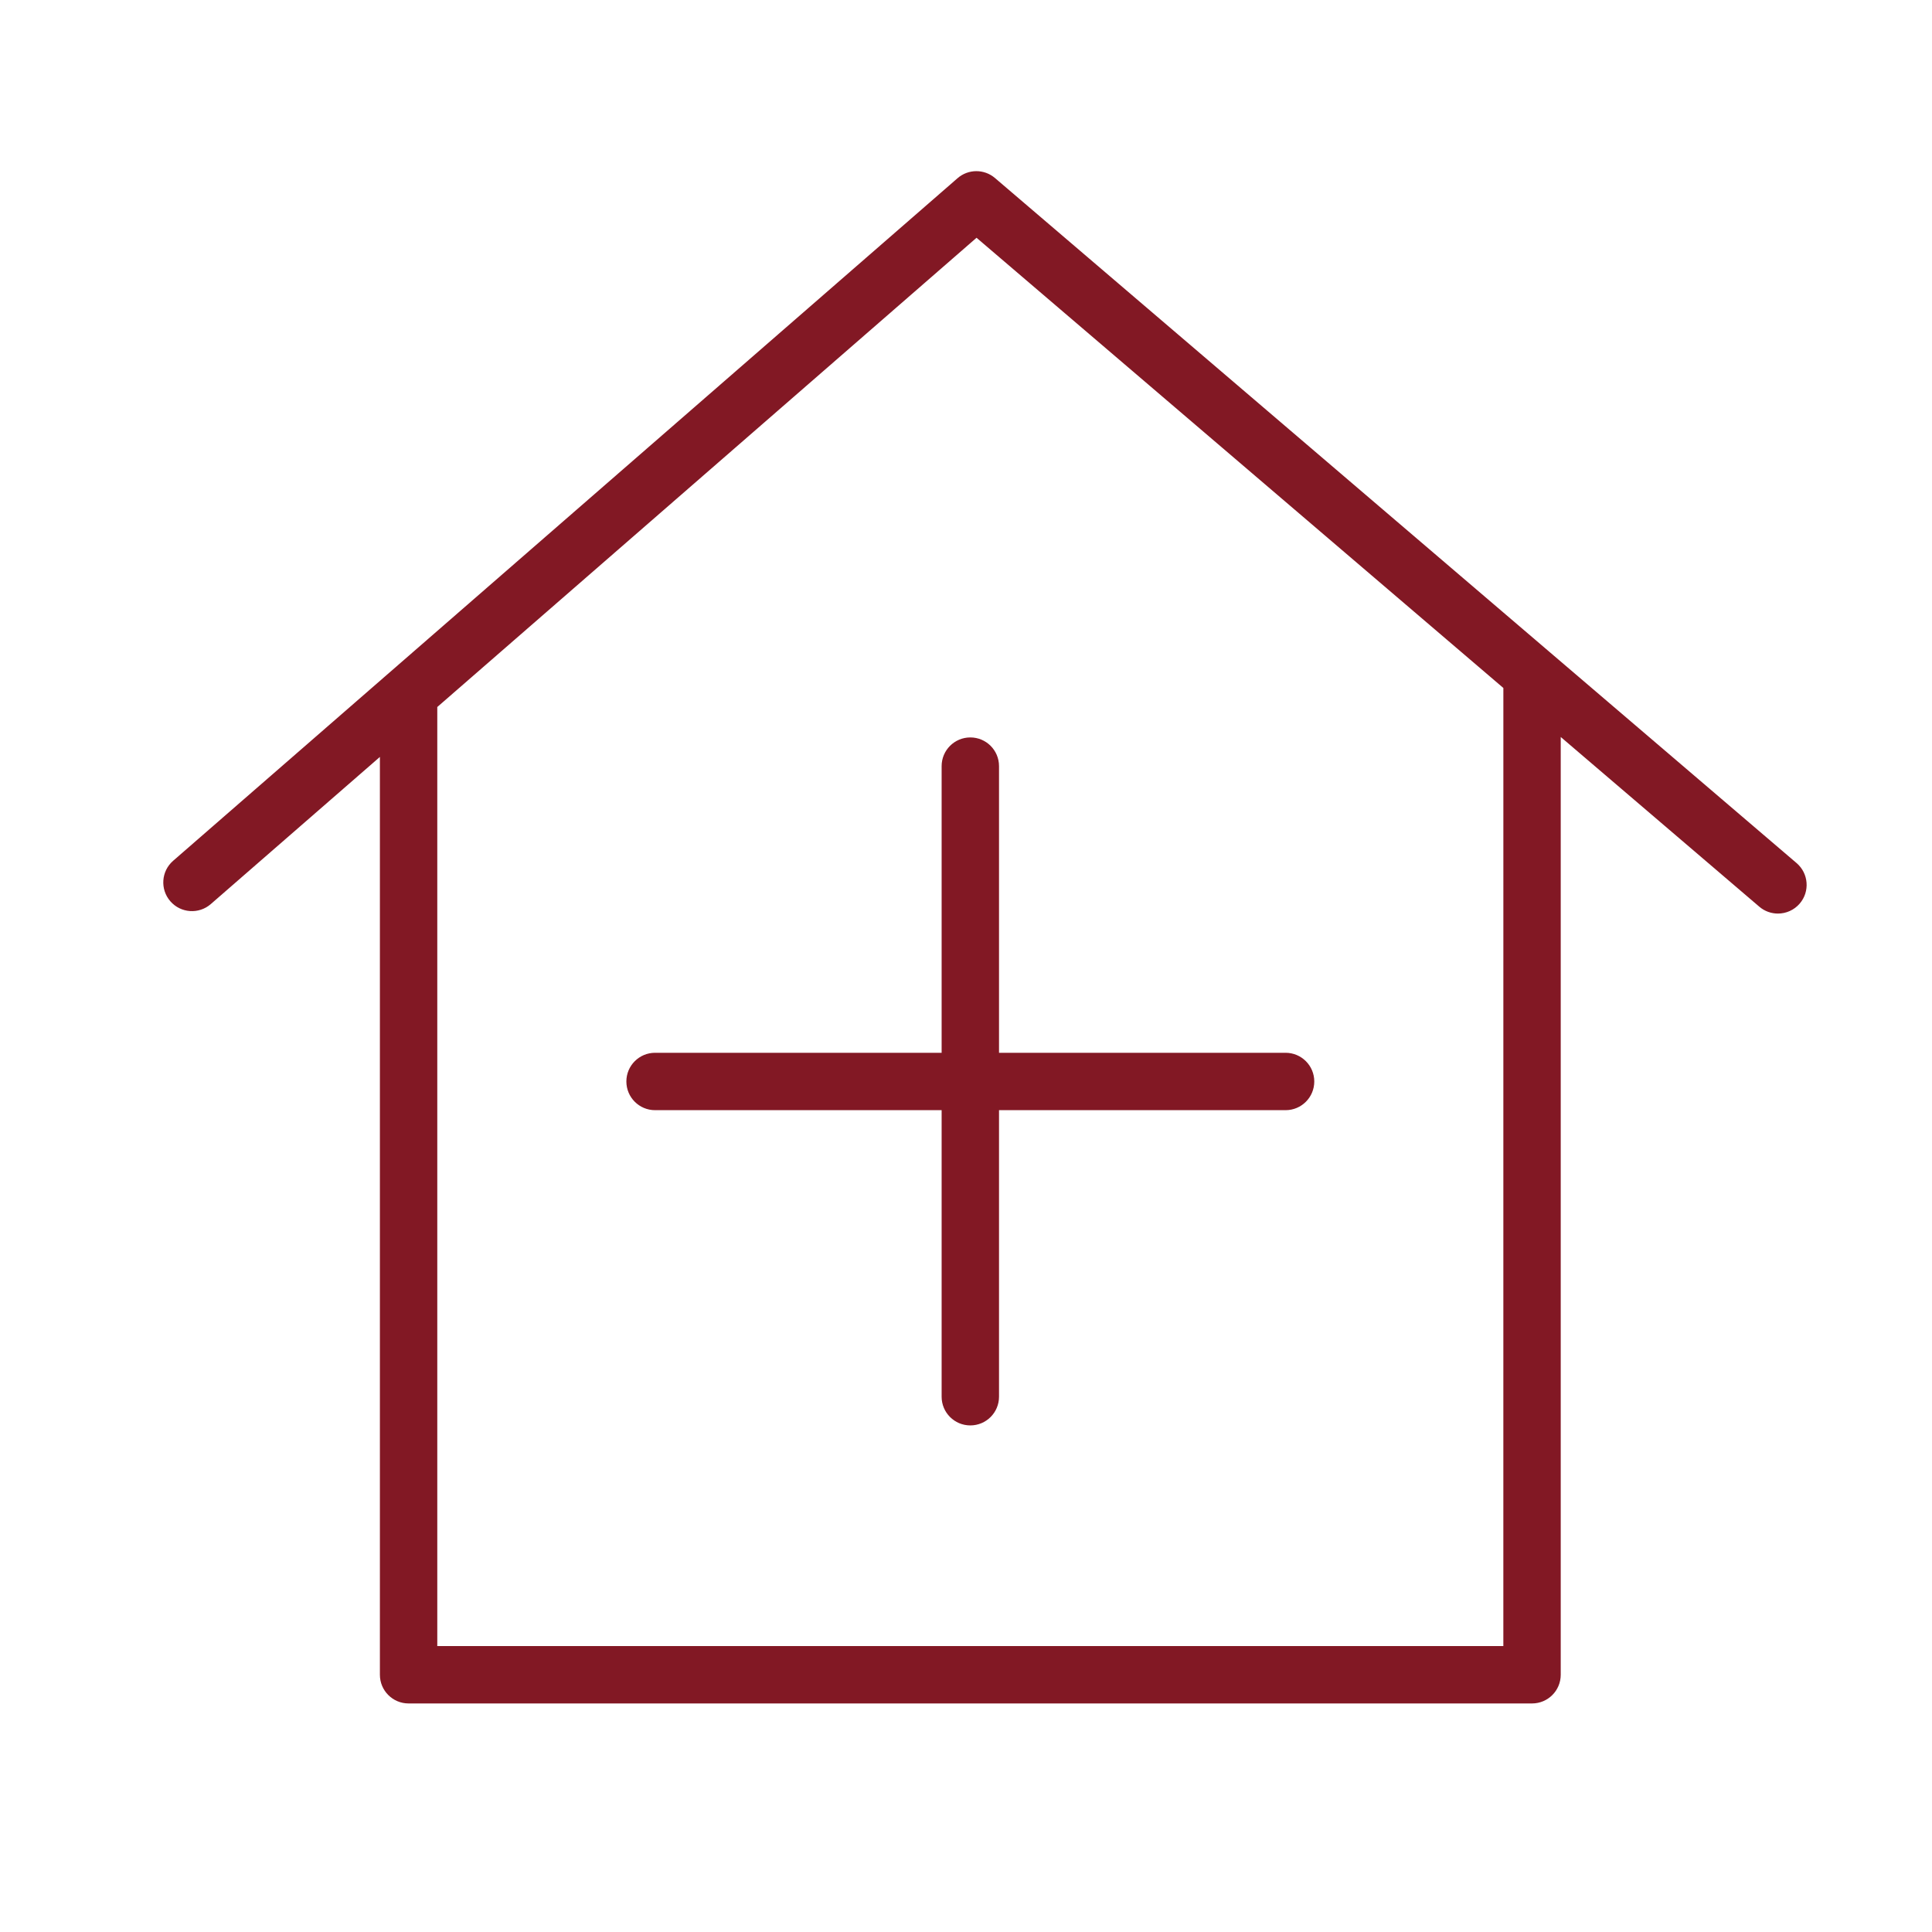
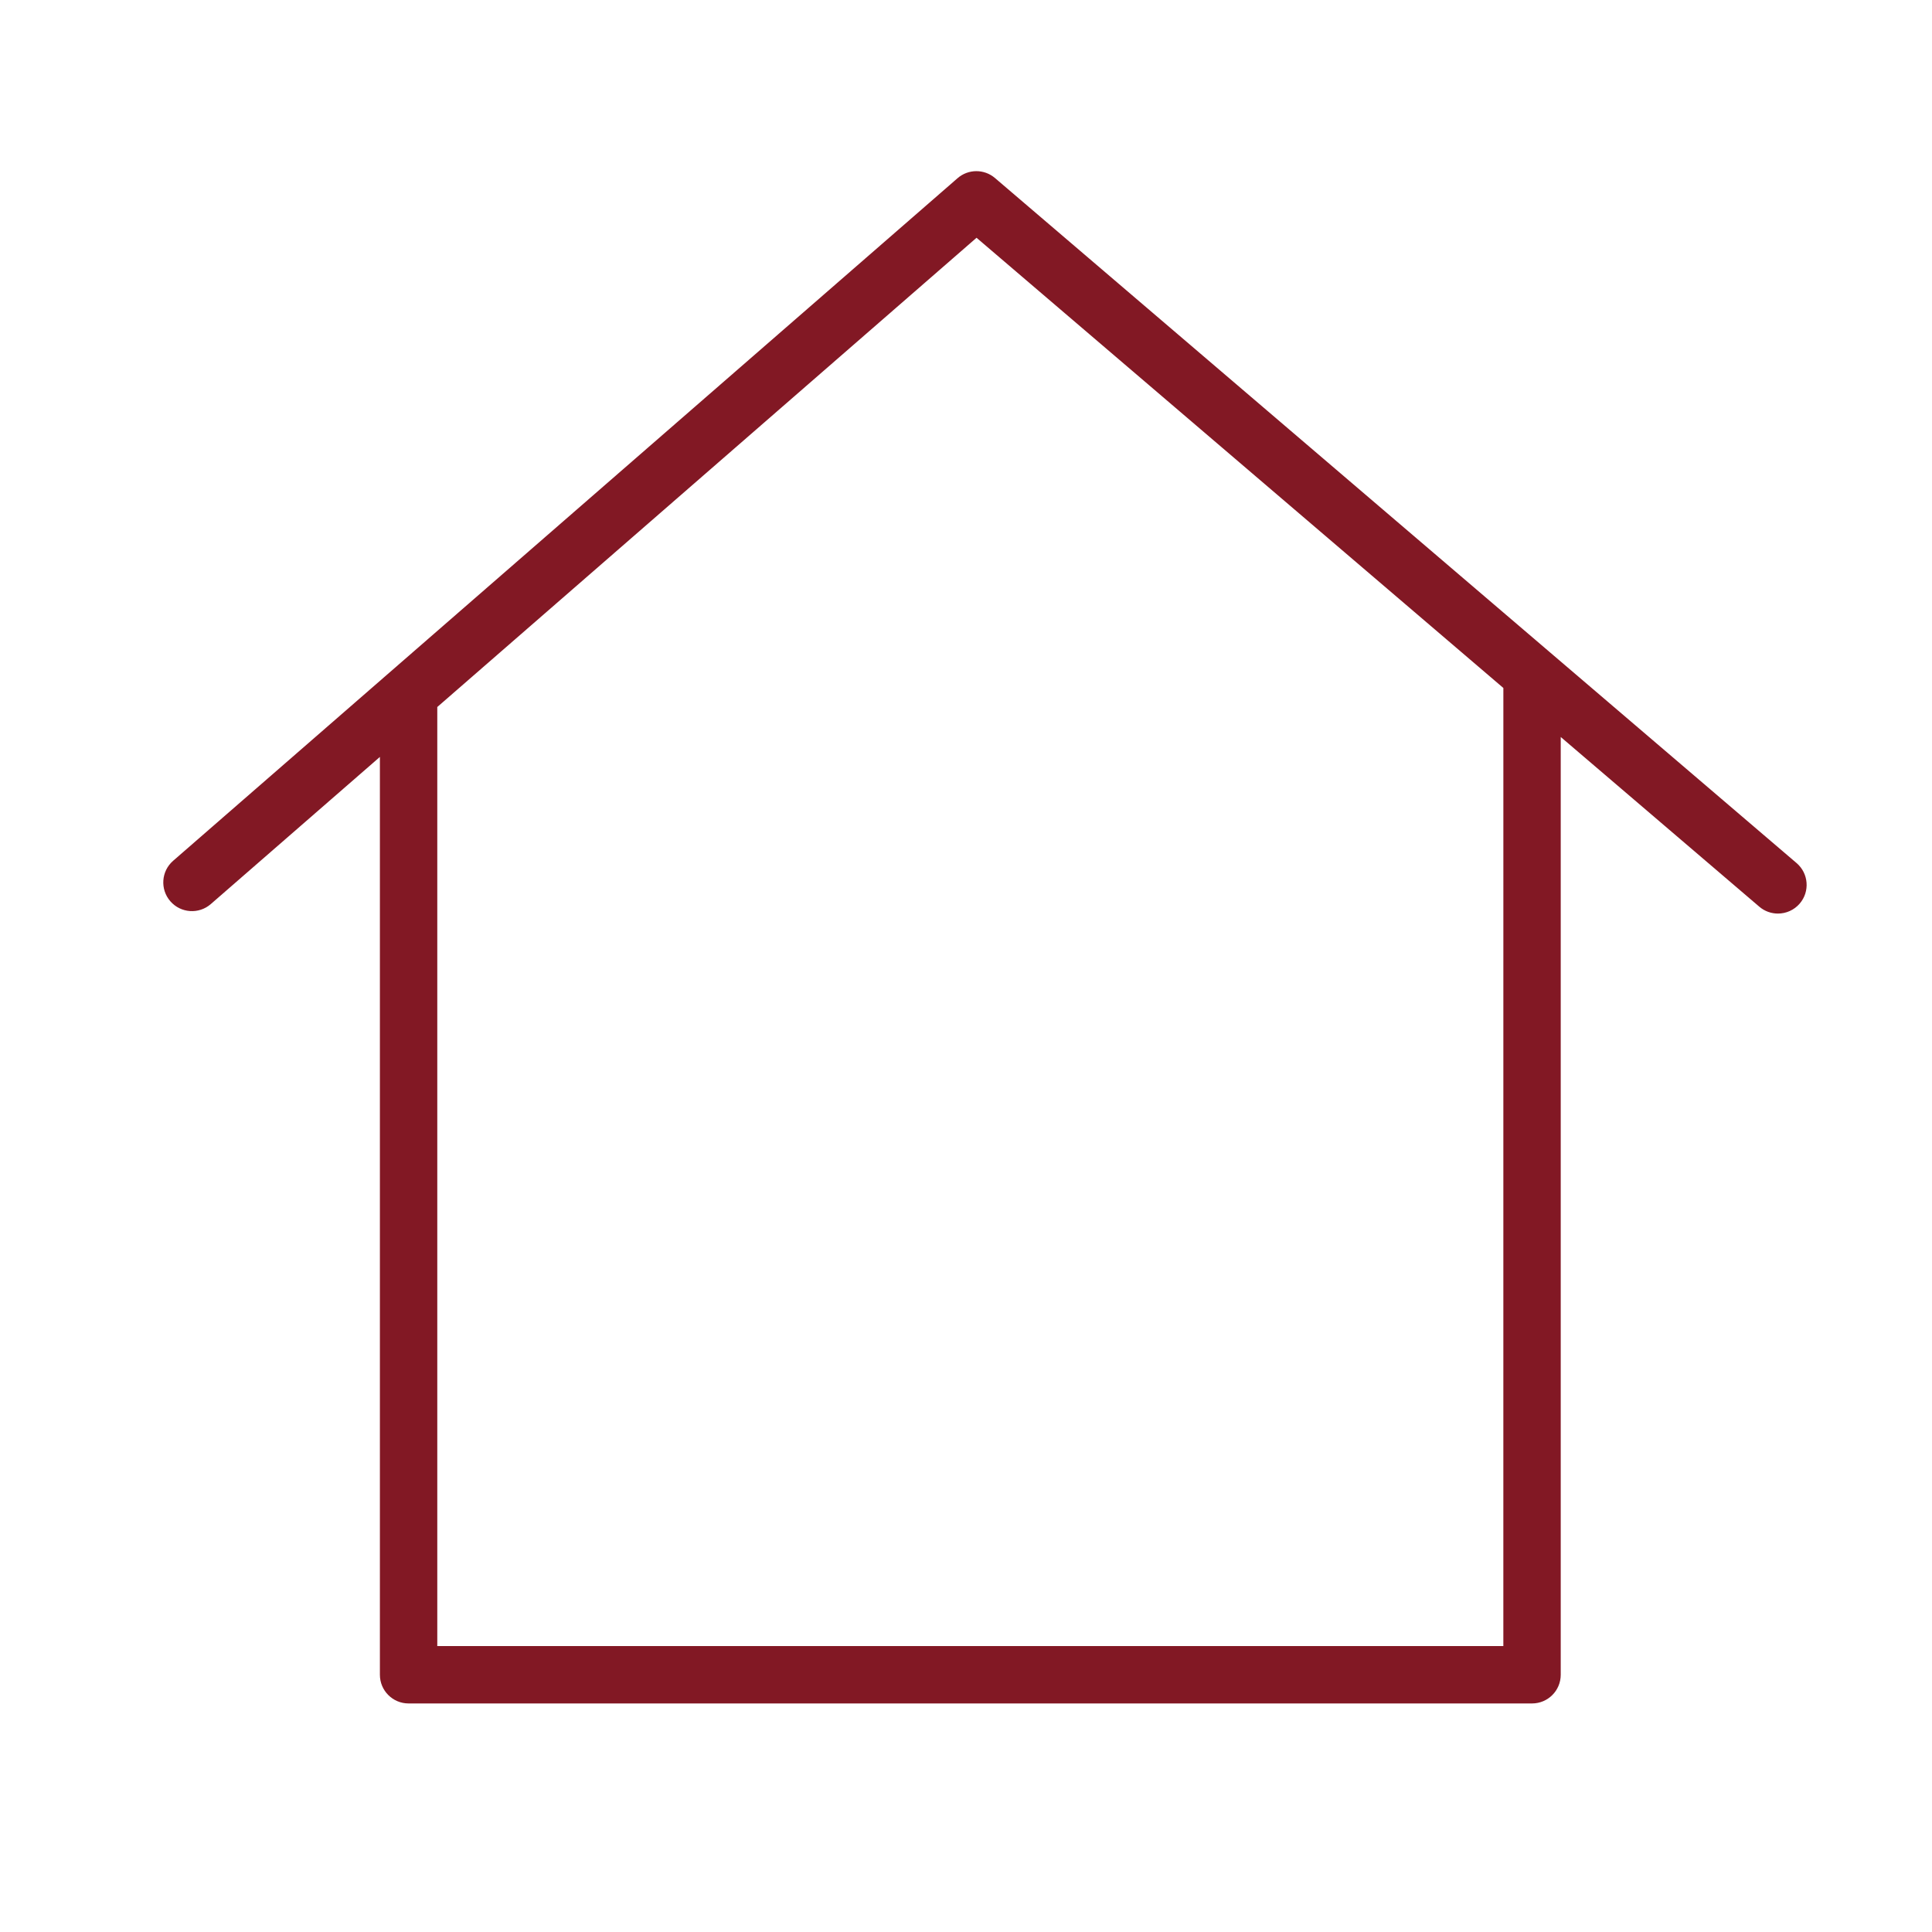
<svg xmlns="http://www.w3.org/2000/svg" width="101" height="101" viewBox="0 0 101 101" fill="none">
  <path d="M93.92 45.119L52.016 9.308C51.451 8.824 50.617 8.828 50.057 9.317L9.051 45C8.426 45.543 8.361 46.491 8.905 47.116C9.448 47.741 10.396 47.807 11.021 47.262L19.86 39.57V87.552C19.86 88.381 20.531 89.052 21.36 89.052H80.091C80.92 89.052 81.591 88.381 81.591 87.552V38.528L91.971 47.399C92.254 47.641 92.6 47.759 92.945 47.759C93.369 47.759 93.79 47.581 94.087 47.234C94.625 46.604 94.55 45.657 93.92 45.119ZM78.591 86.053H22.86V36.961L51.051 12.43L78.592 35.966L78.591 86.053Z" fill="#821824" />
-   <path d="M49.226 40.051V55.037H34.245C33.416 55.037 32.745 55.708 32.745 56.537C32.745 57.366 33.416 58.037 34.245 58.037H49.226V73.017C49.226 73.846 49.897 74.517 50.726 74.517C51.555 74.517 52.226 73.846 52.226 73.017V58.037H67.207C68.036 58.037 68.707 57.366 68.707 56.537C68.707 55.708 68.036 55.037 67.207 55.037H52.226V40.051C52.226 39.222 51.555 38.551 50.726 38.551C49.897 38.551 49.226 39.223 49.226 40.051Z" fill="#821824" />
</svg>